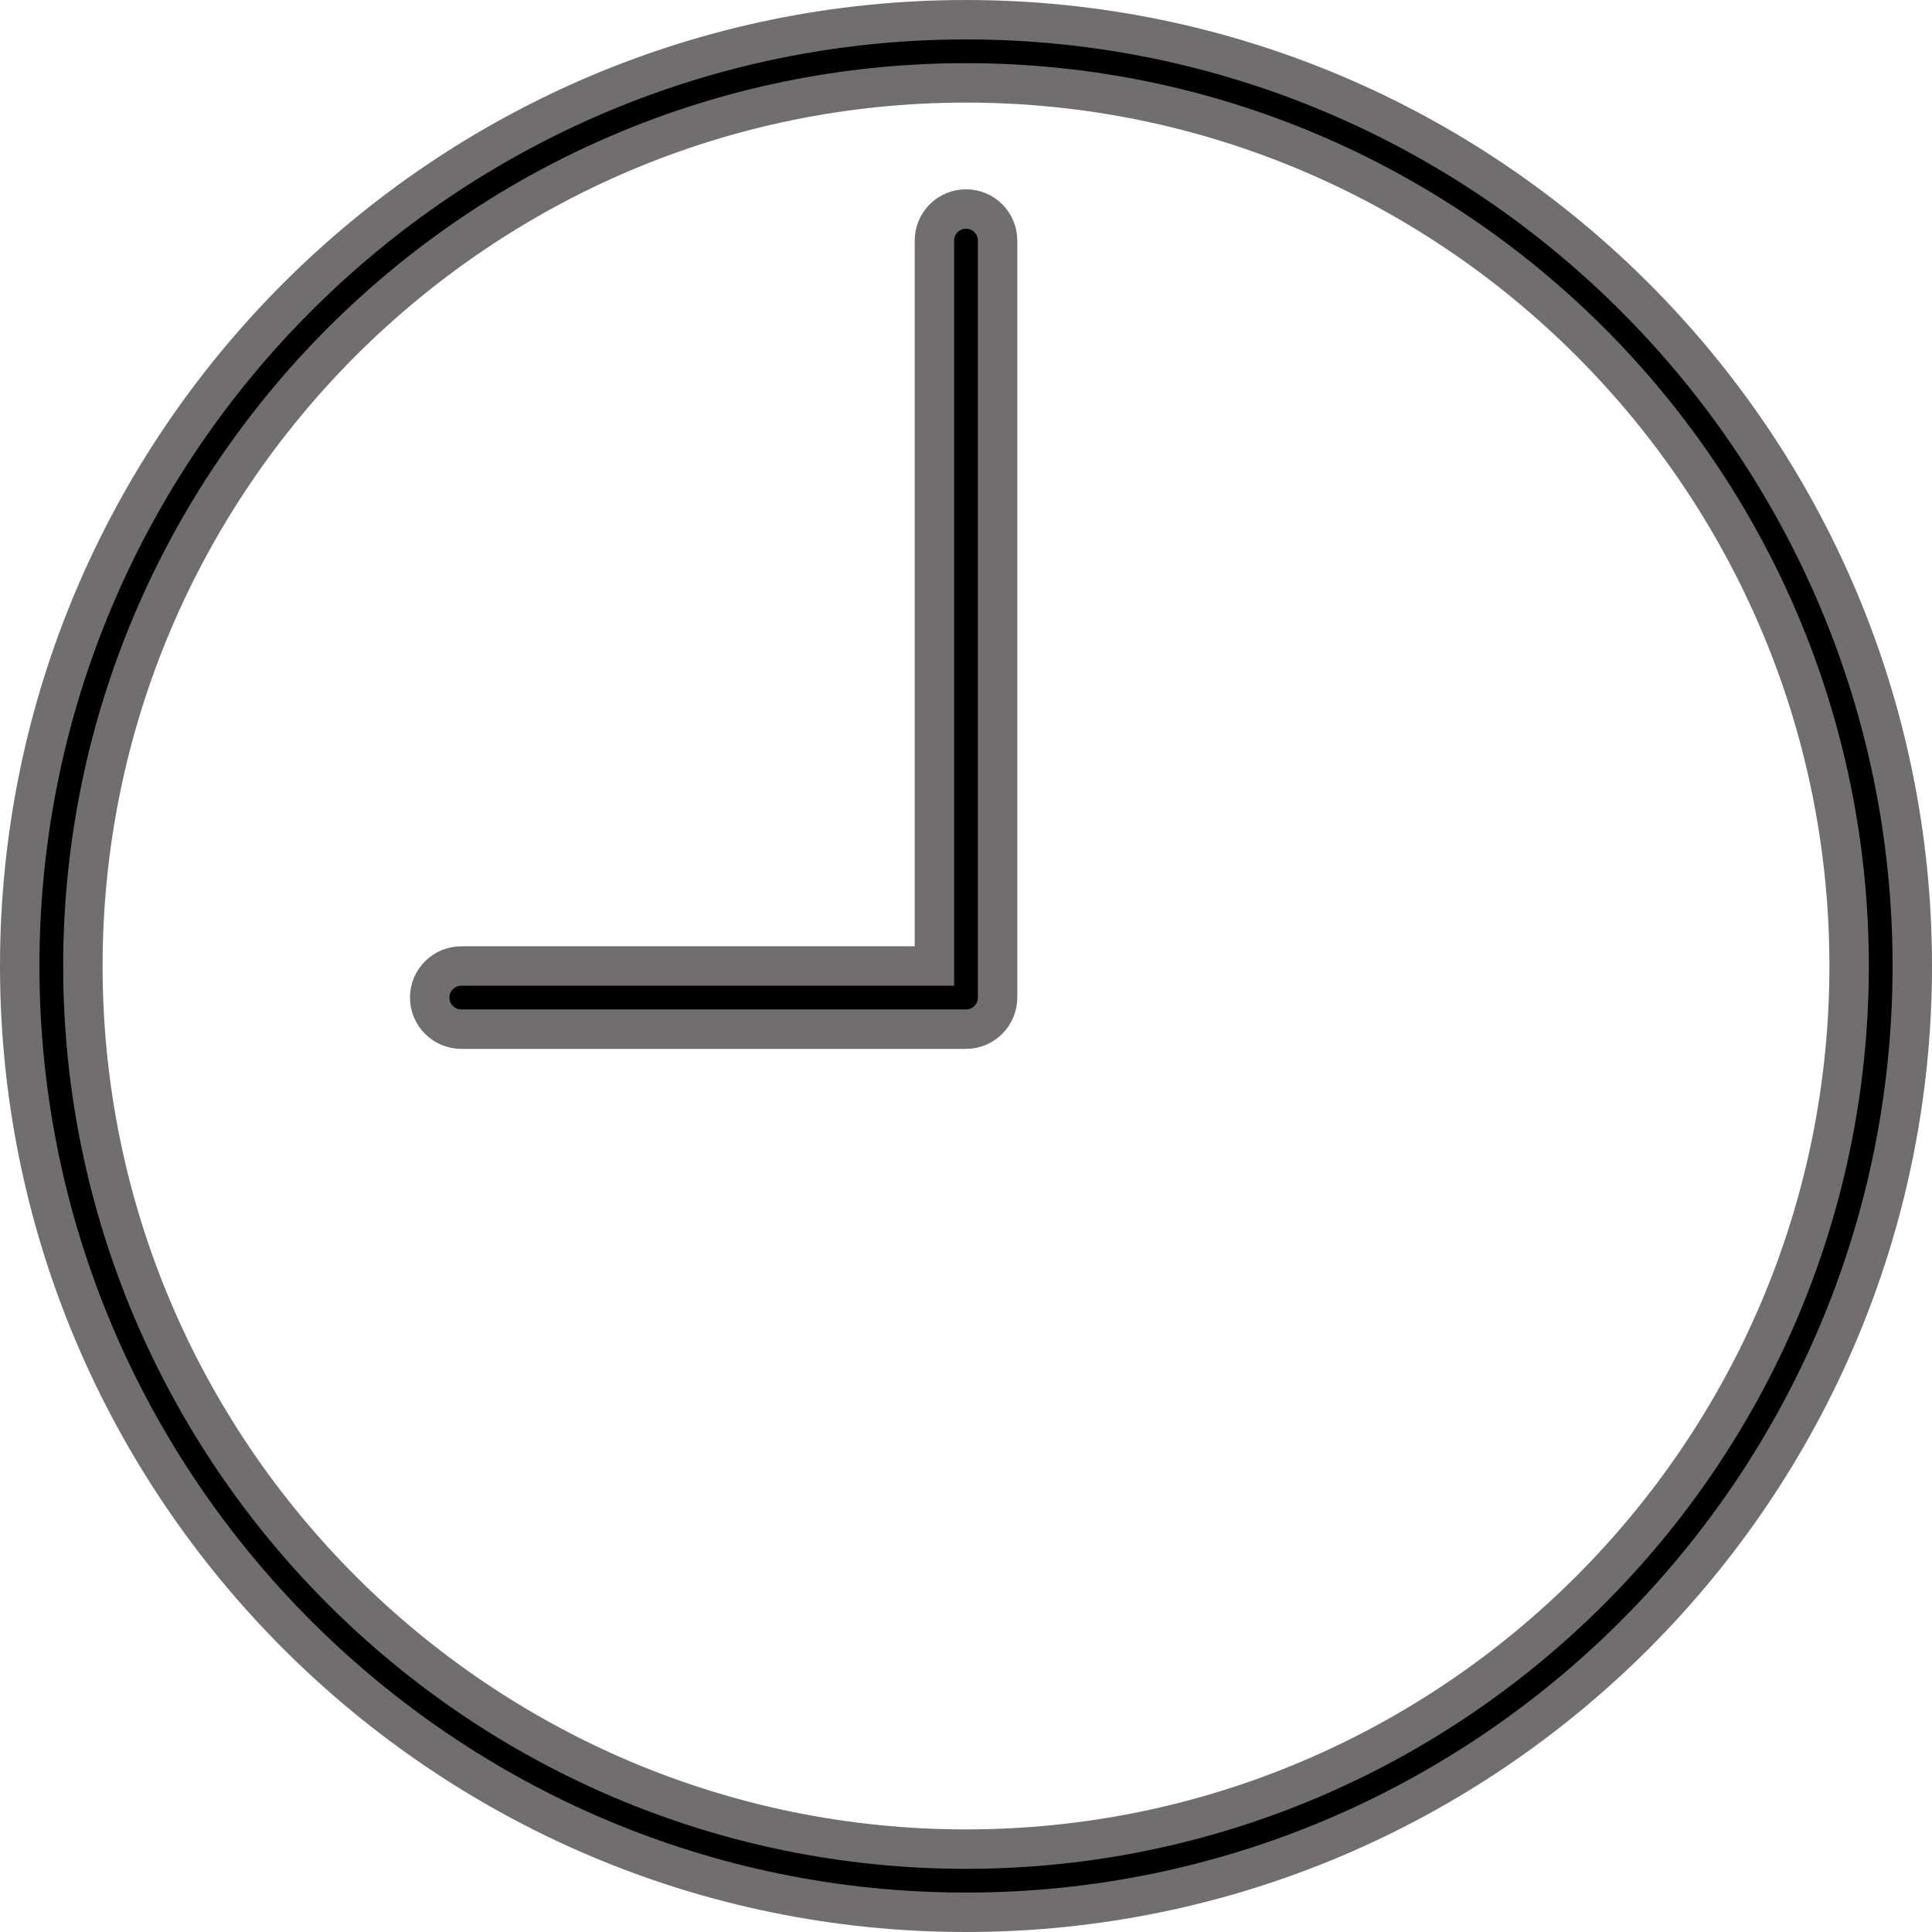
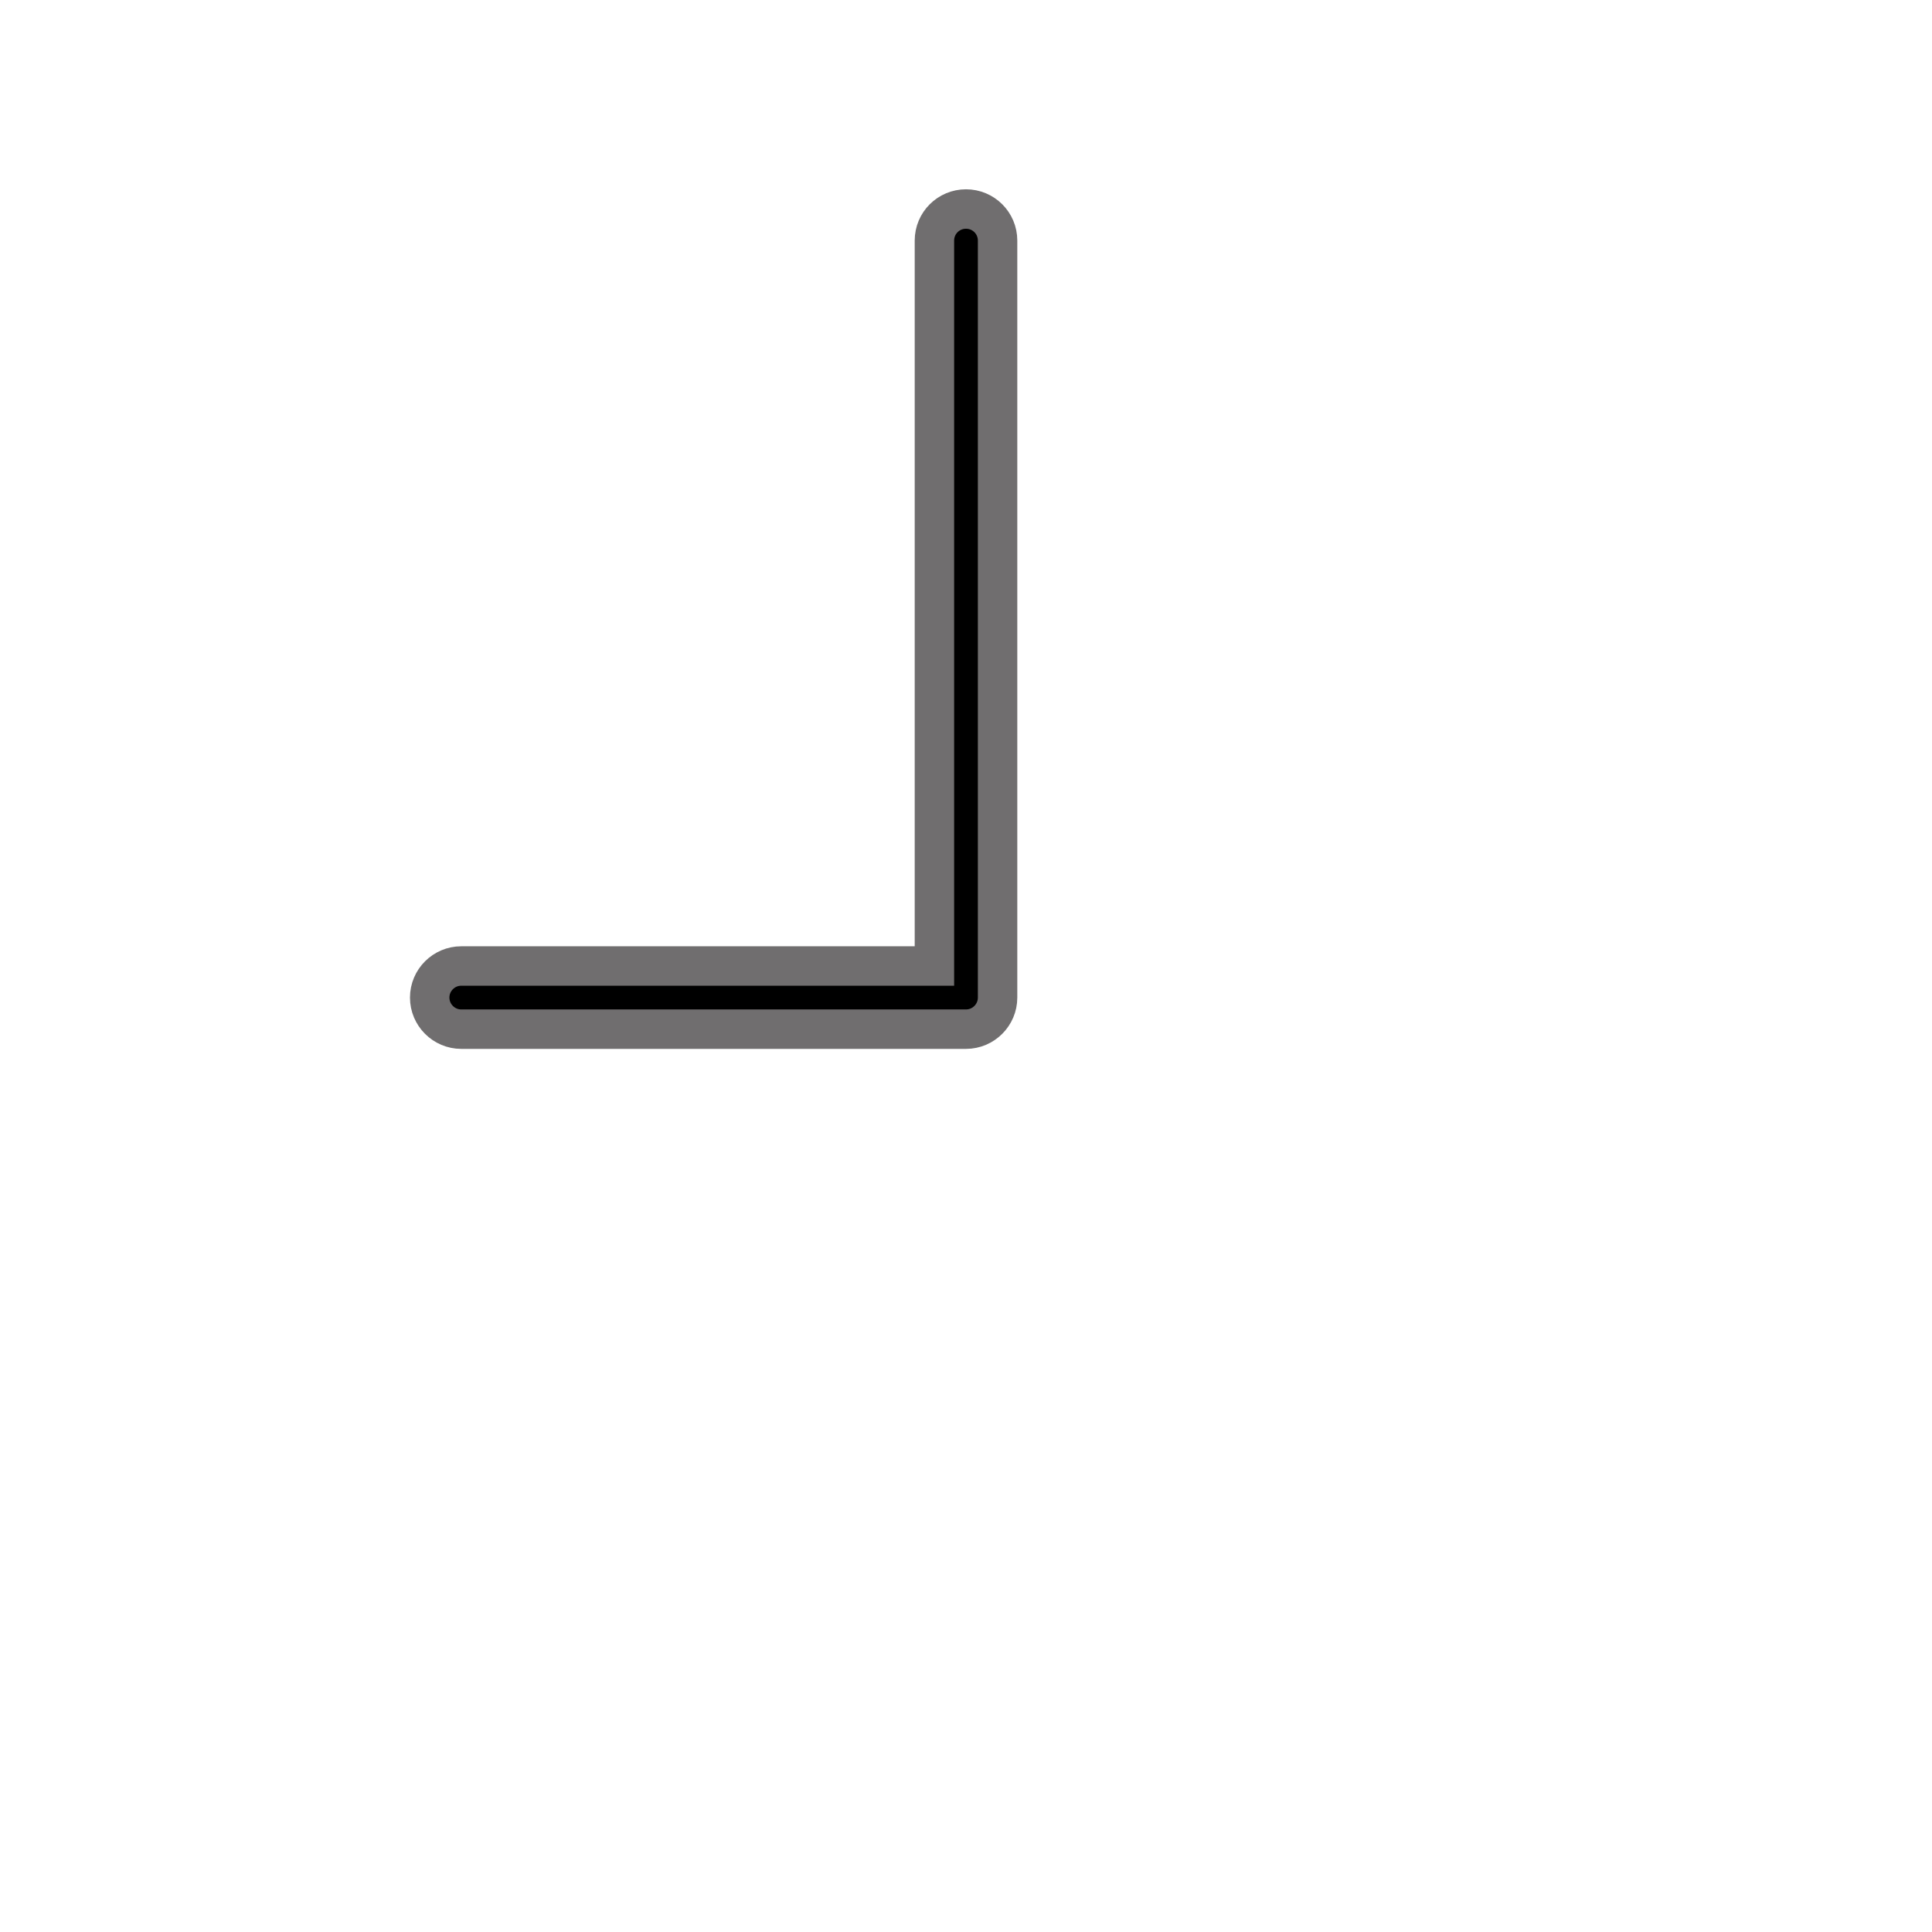
<svg xmlns="http://www.w3.org/2000/svg" version="1.1" id="Слой_1" x="0px" y="0px" viewBox="0 0 49 49" style="enable-background:new 0 0 49 49;" xml:space="preserve">
  <g>
-     <path style="stroke:#706e6f;stroke-miterlimit:10;" d="M24.5,0.5c-13.234,0-24,10.766-24,24c0,13.234,10.766,24,24,24   c13.234,0,24-10.766,24-24C48.5,11.266,37.734,0.5,24.5,0.5L24.5,0.5z M24.5,46.898c-12.352,0-22.398-10.046-22.398-22.398   c0-12.352,10.046-22.398,22.398-22.398c12.352,0,22.398,10.046,22.398,22.398C46.898,36.852,36.852,46.898,24.5,46.898L24.5,46.898   z M24.5,46.898" />
    <path style="stroke:#706e6f;stroke-miterlimit:10;" d="M24.5,5.301c-0.441,0-0.801,0.355-0.801,0.801V24.5h-12   c-0.441,0-0.801,0.359-0.801,0.801c0,0.441,0.36,0.801,0.801,0.801H24.5c0.441,0,0.801-0.36,0.801-0.801V6.102   C25.301,5.656,24.941,5.301,24.5,5.301L24.5,5.301z M24.5,5.301" />
  </g>
</svg>